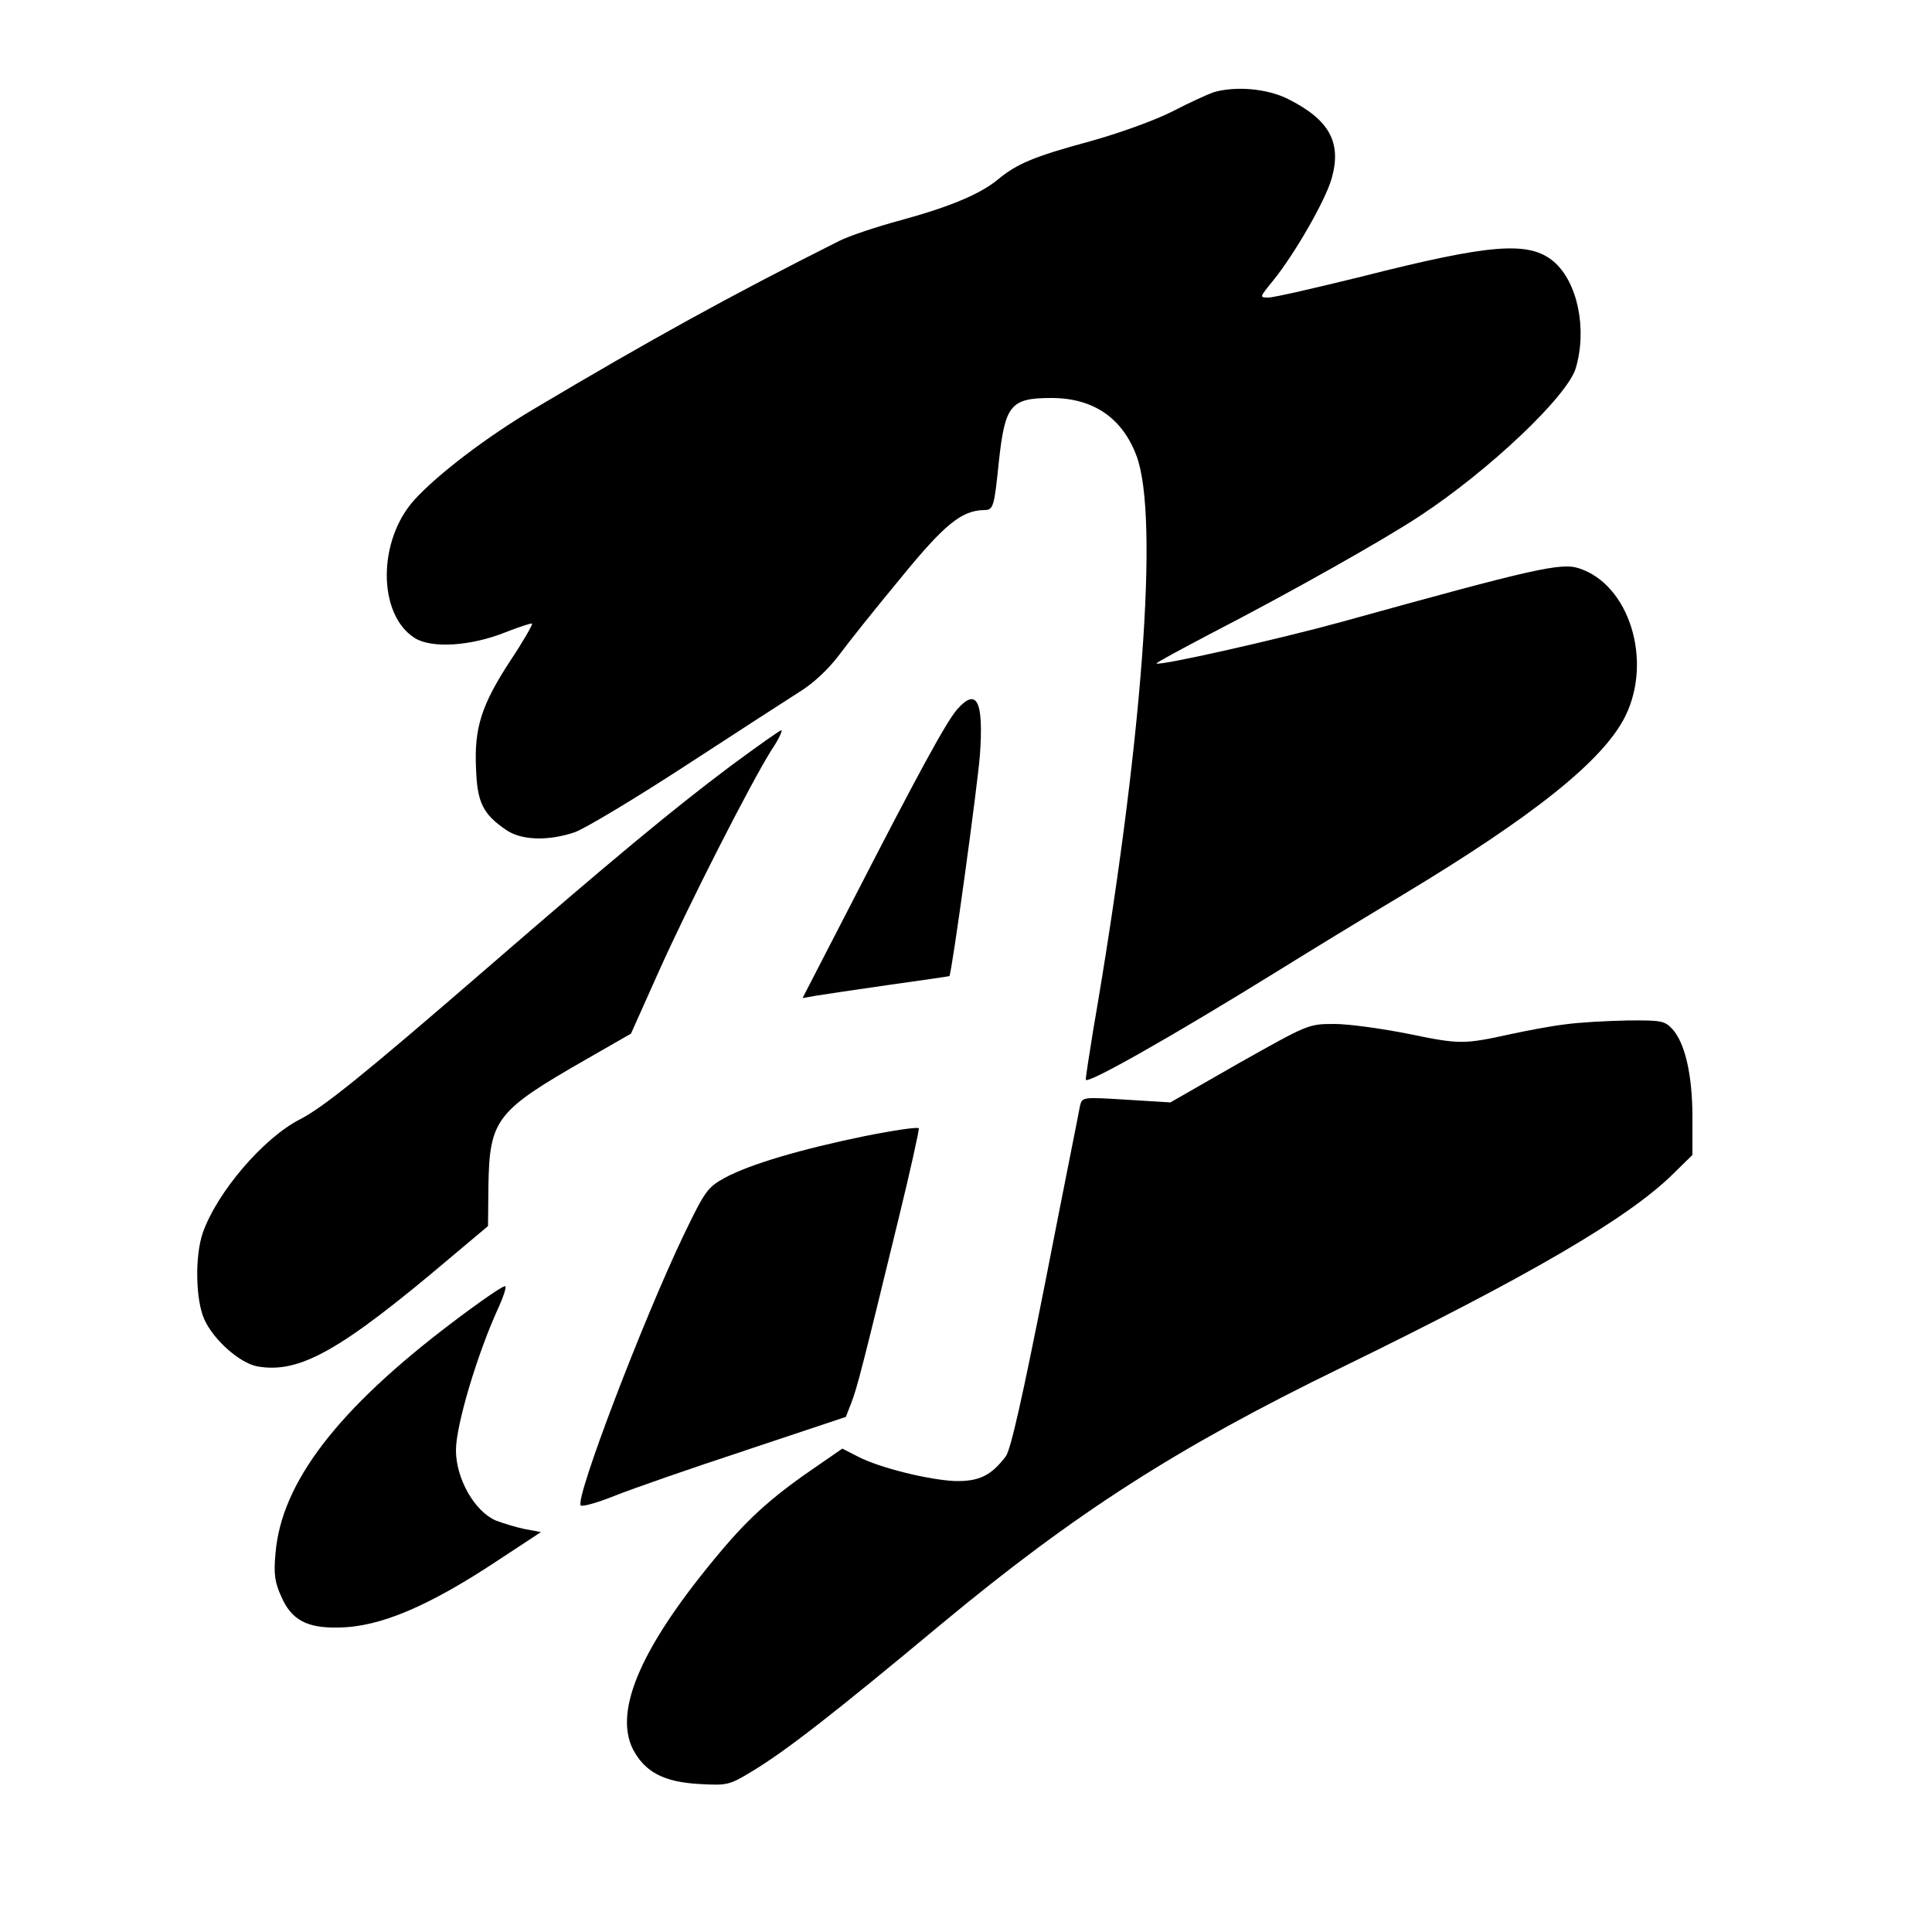
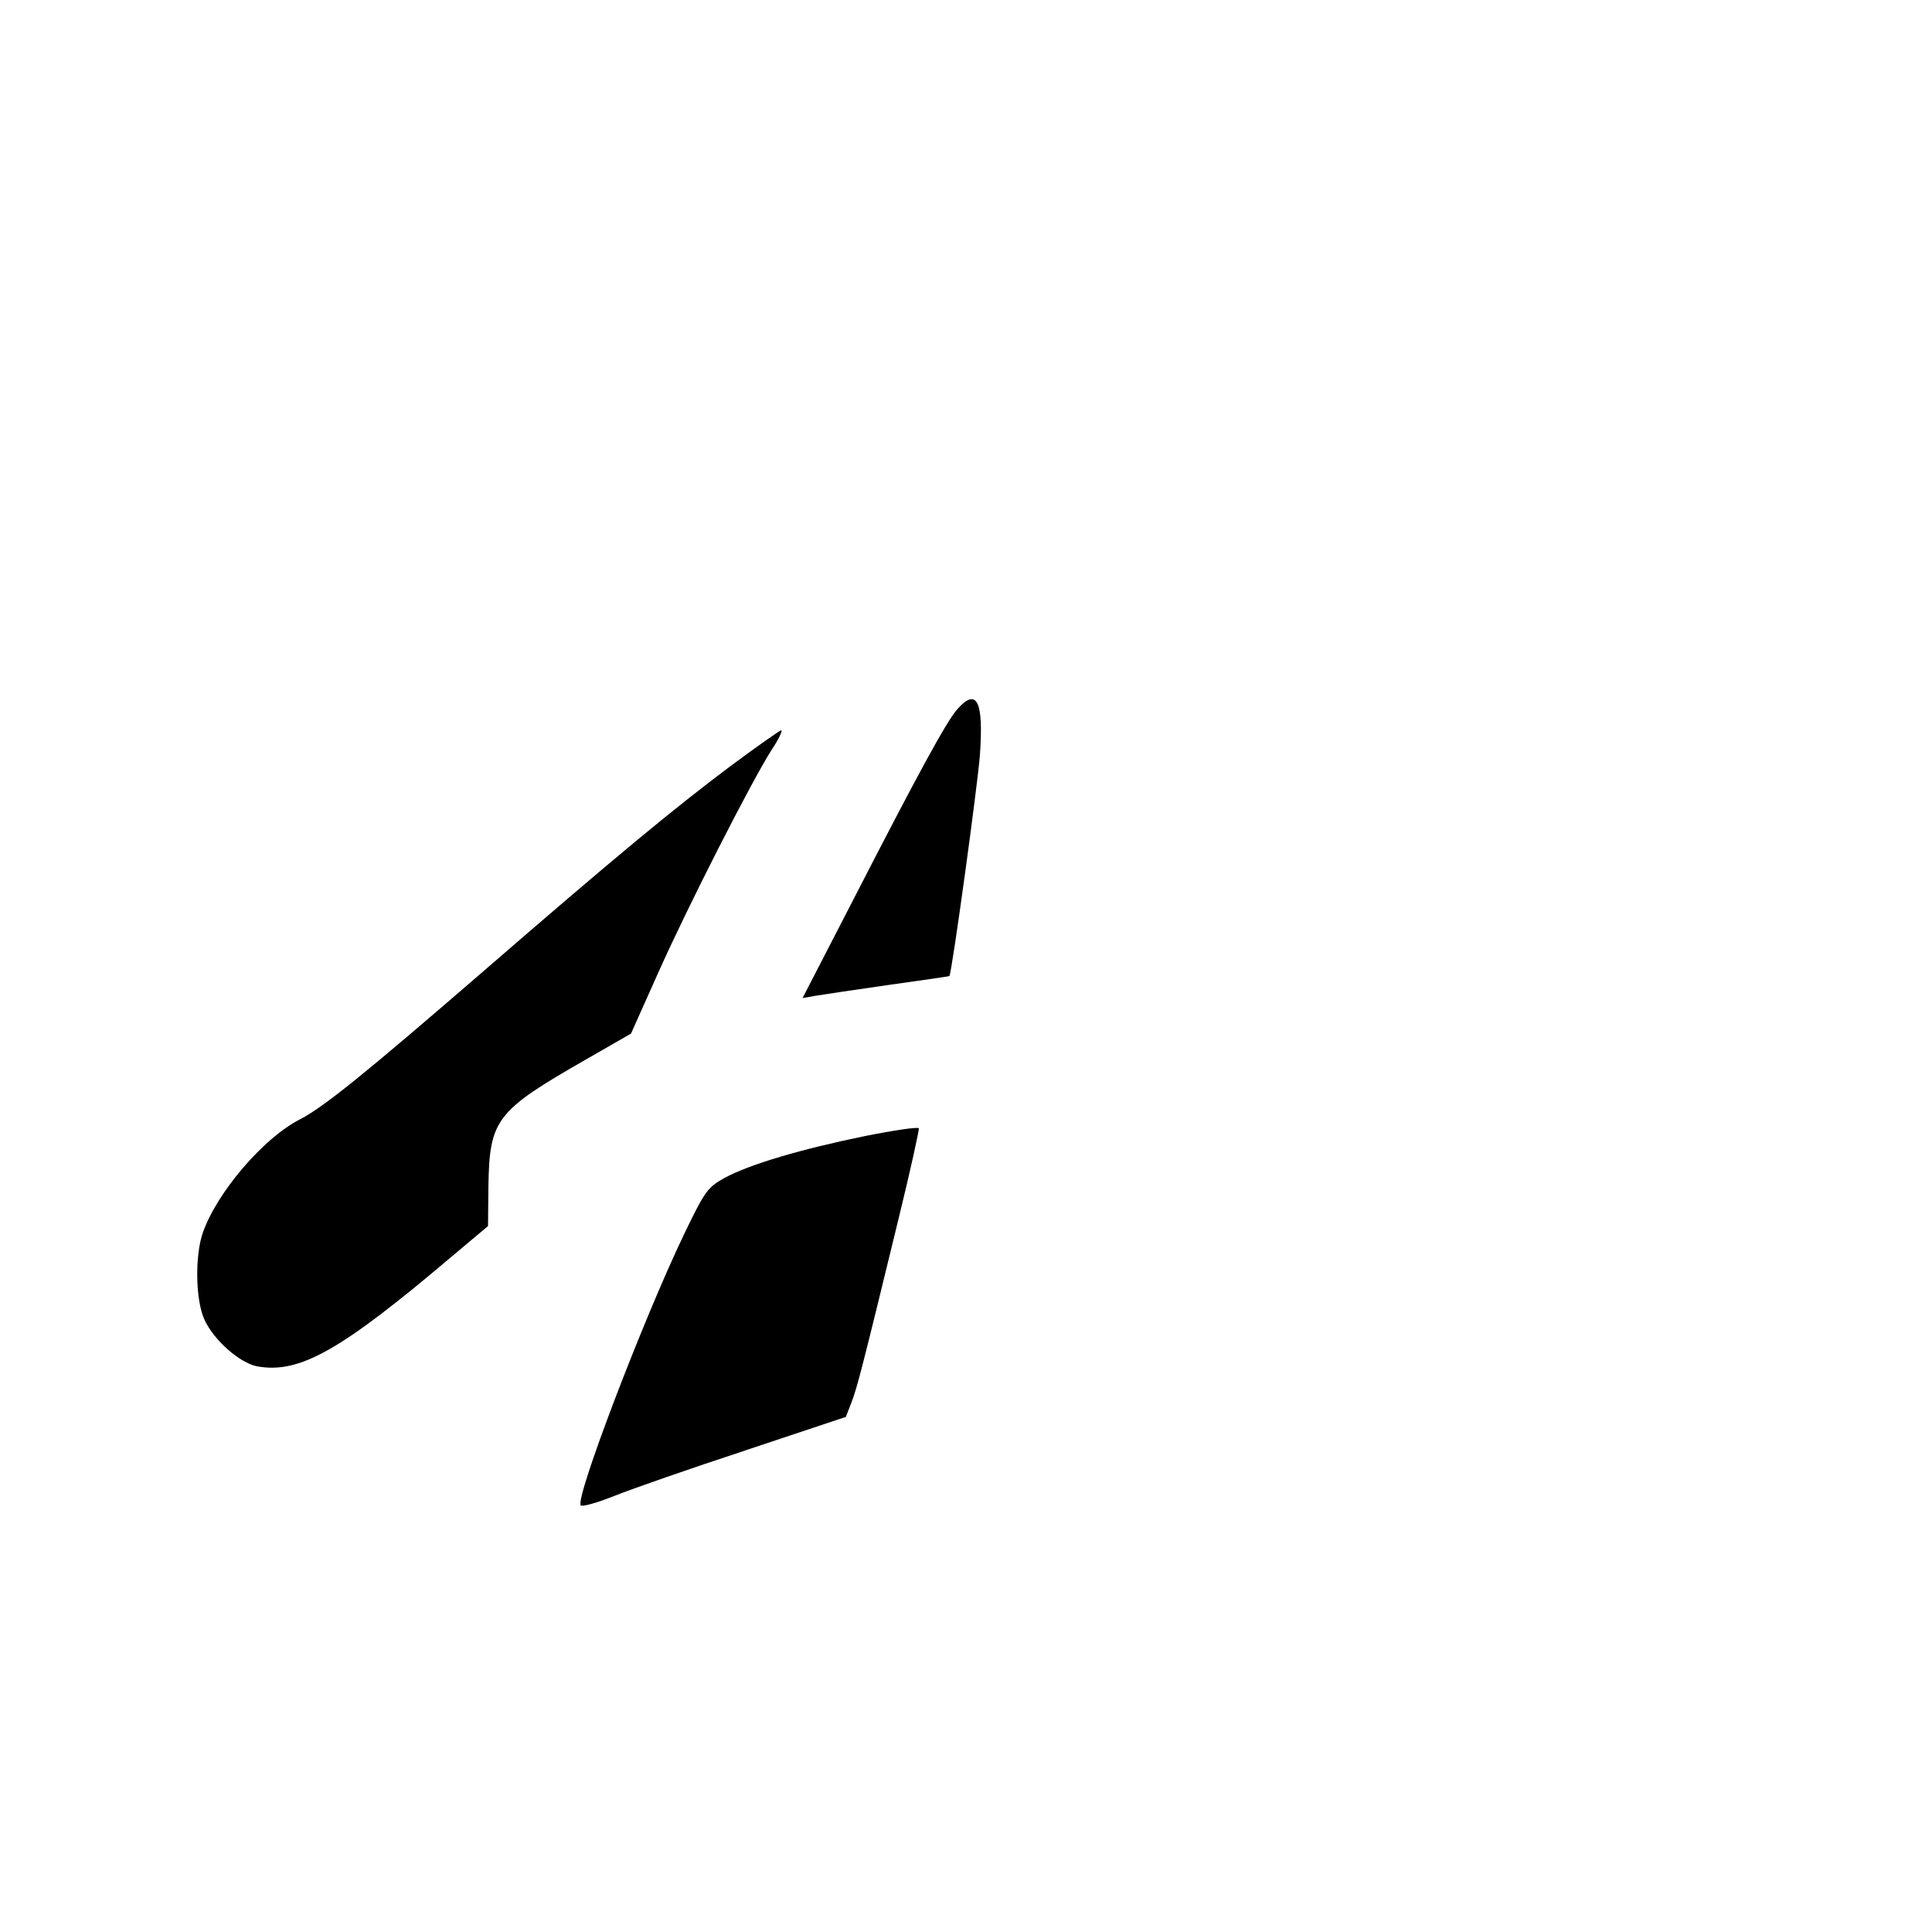
<svg xmlns="http://www.w3.org/2000/svg" version="1.0" width="500pt" height="500pt" viewBox="0 0 500 500" preserveAspectRatio="xMidYMid meet">
  <g transform="translate(0,500) scale(0.1,-0.1)" fill="#000000" stroke="none">
-     <path d="M3140 4761 c-14 -5 -61 -26 -105 -49 -45 -23 -139 -57 -215 -78 -144 -39 -189 -58 -238 -99 -45 -37 -123 -70 -251 -105 -63 -17 -135 -41 -160 -54 -277 -139 -488 -255 -792 -436 -118 -70 -246 -167 -306 -233 -96 -105 -96 -297 0 -358 44 -28 147 -21 236 15 36 14 66 24 68 22 2 -2 -23 -46 -57 -97 -75 -115 -93 -174 -88 -279 3 -87 18 -117 78 -158 40 -27 108 -29 177 -6 26 9 156 87 288 173 132 86 265 172 295 191 34 21 73 57 101 94 25 34 97 124 160 200 114 140 158 175 216 176 24 0 26 8 38 125 16 147 30 165 136 165 108 0 183 -51 220 -149 60 -157 15 -752 -112 -1488 -10 -62 -19 -119 -19 -127 0 -15 227 114 500 283 69 43 213 131 320 195 339 204 521 349 577 464 70 144 9 339 -120 381 -47 16 -119 -1 -617 -139 -164 -45 -470 -114 -477 -107 -1 2 62 36 140 77 207 107 450 244 542 305 178 117 381 309 403 382 30 101 5 223 -57 276 -64 54 -163 46 -498 -39 -118 -29 -226 -54 -240 -54 -24 0 -24 0 12 44 55 68 134 205 151 263 27 94 -5 153 -113 207 -54 27 -136 34 -193 17z" />
    <path d="M2477 3164 c-28 -32 -101 -166 -269 -493 l-131 -254 34 6 c19 3 104 16 189 28 85 12 156 22 157 23 6 5 73 493 79 572 10 140 -8 176 -59 118z" />
    <path d="M1890 3017 c-148 -111 -299 -236 -636 -528 -311 -269 -416 -354 -478 -386 -94 -48 -214 -188 -251 -293 -21 -60 -19 -175 4 -225 24 -53 91 -112 136 -121 110 -20 216 40 504 284 l94 79 1 104 c3 173 20 194 254 328 l115 66 72 161 c77 172 237 486 291 572 19 28 30 52 26 52 -4 0 -63 -42 -132 -93z" />
-     <path d="M4051 2349 c-35 -4 -98 -16 -140 -25 -123 -27 -133 -27 -264 0 -70 14 -156 26 -194 26 -67 0 -68 -1 -246 -101 l-178 -102 -114 7 c-114 7 -114 7 -120 -16 -2 -13 -43 -216 -89 -452 -60 -303 -90 -437 -103 -455 -38 -50 -69 -65 -131 -64 -68 3 -195 34 -251 63 l-41 21 -58 -40 c-118 -80 -179 -134 -255 -224 -205 -243 -280 -412 -229 -514 31 -59 80 -85 172 -90 72 -4 77 -3 135 32 88 53 209 147 490 381 348 289 612 458 1035 664 488 238 743 387 859 501 l51 50 0 98 c0 108 -19 193 -53 229 -19 20 -29 22 -116 21 -53 -1 -125 -5 -160 -10z" />
    <path d="M2239 2060 c-166 -34 -298 -73 -363 -108 -45 -25 -51 -33 -106 -147 -106 -221 -283 -685 -267 -701 4 -4 43 7 88 25 45 18 197 71 340 118 l258 86 14 36 c15 38 30 97 122 475 31 126 54 232 53 236 -2 4 -64 -5 -139 -20z" />
-     <path d="M1170 1577 c-296 -224 -442 -414 -457 -597 -5 -53 -2 -75 15 -112 26 -60 66 -82 148 -80 107 1 234 55 416 176 l108 71 -43 8 c-23 5 -56 15 -74 22 -55 24 -103 108 -103 182 0 65 56 252 111 371 11 24 19 48 17 53 -2 5 -64 -38 -138 -94z" />
  </g>
</svg>